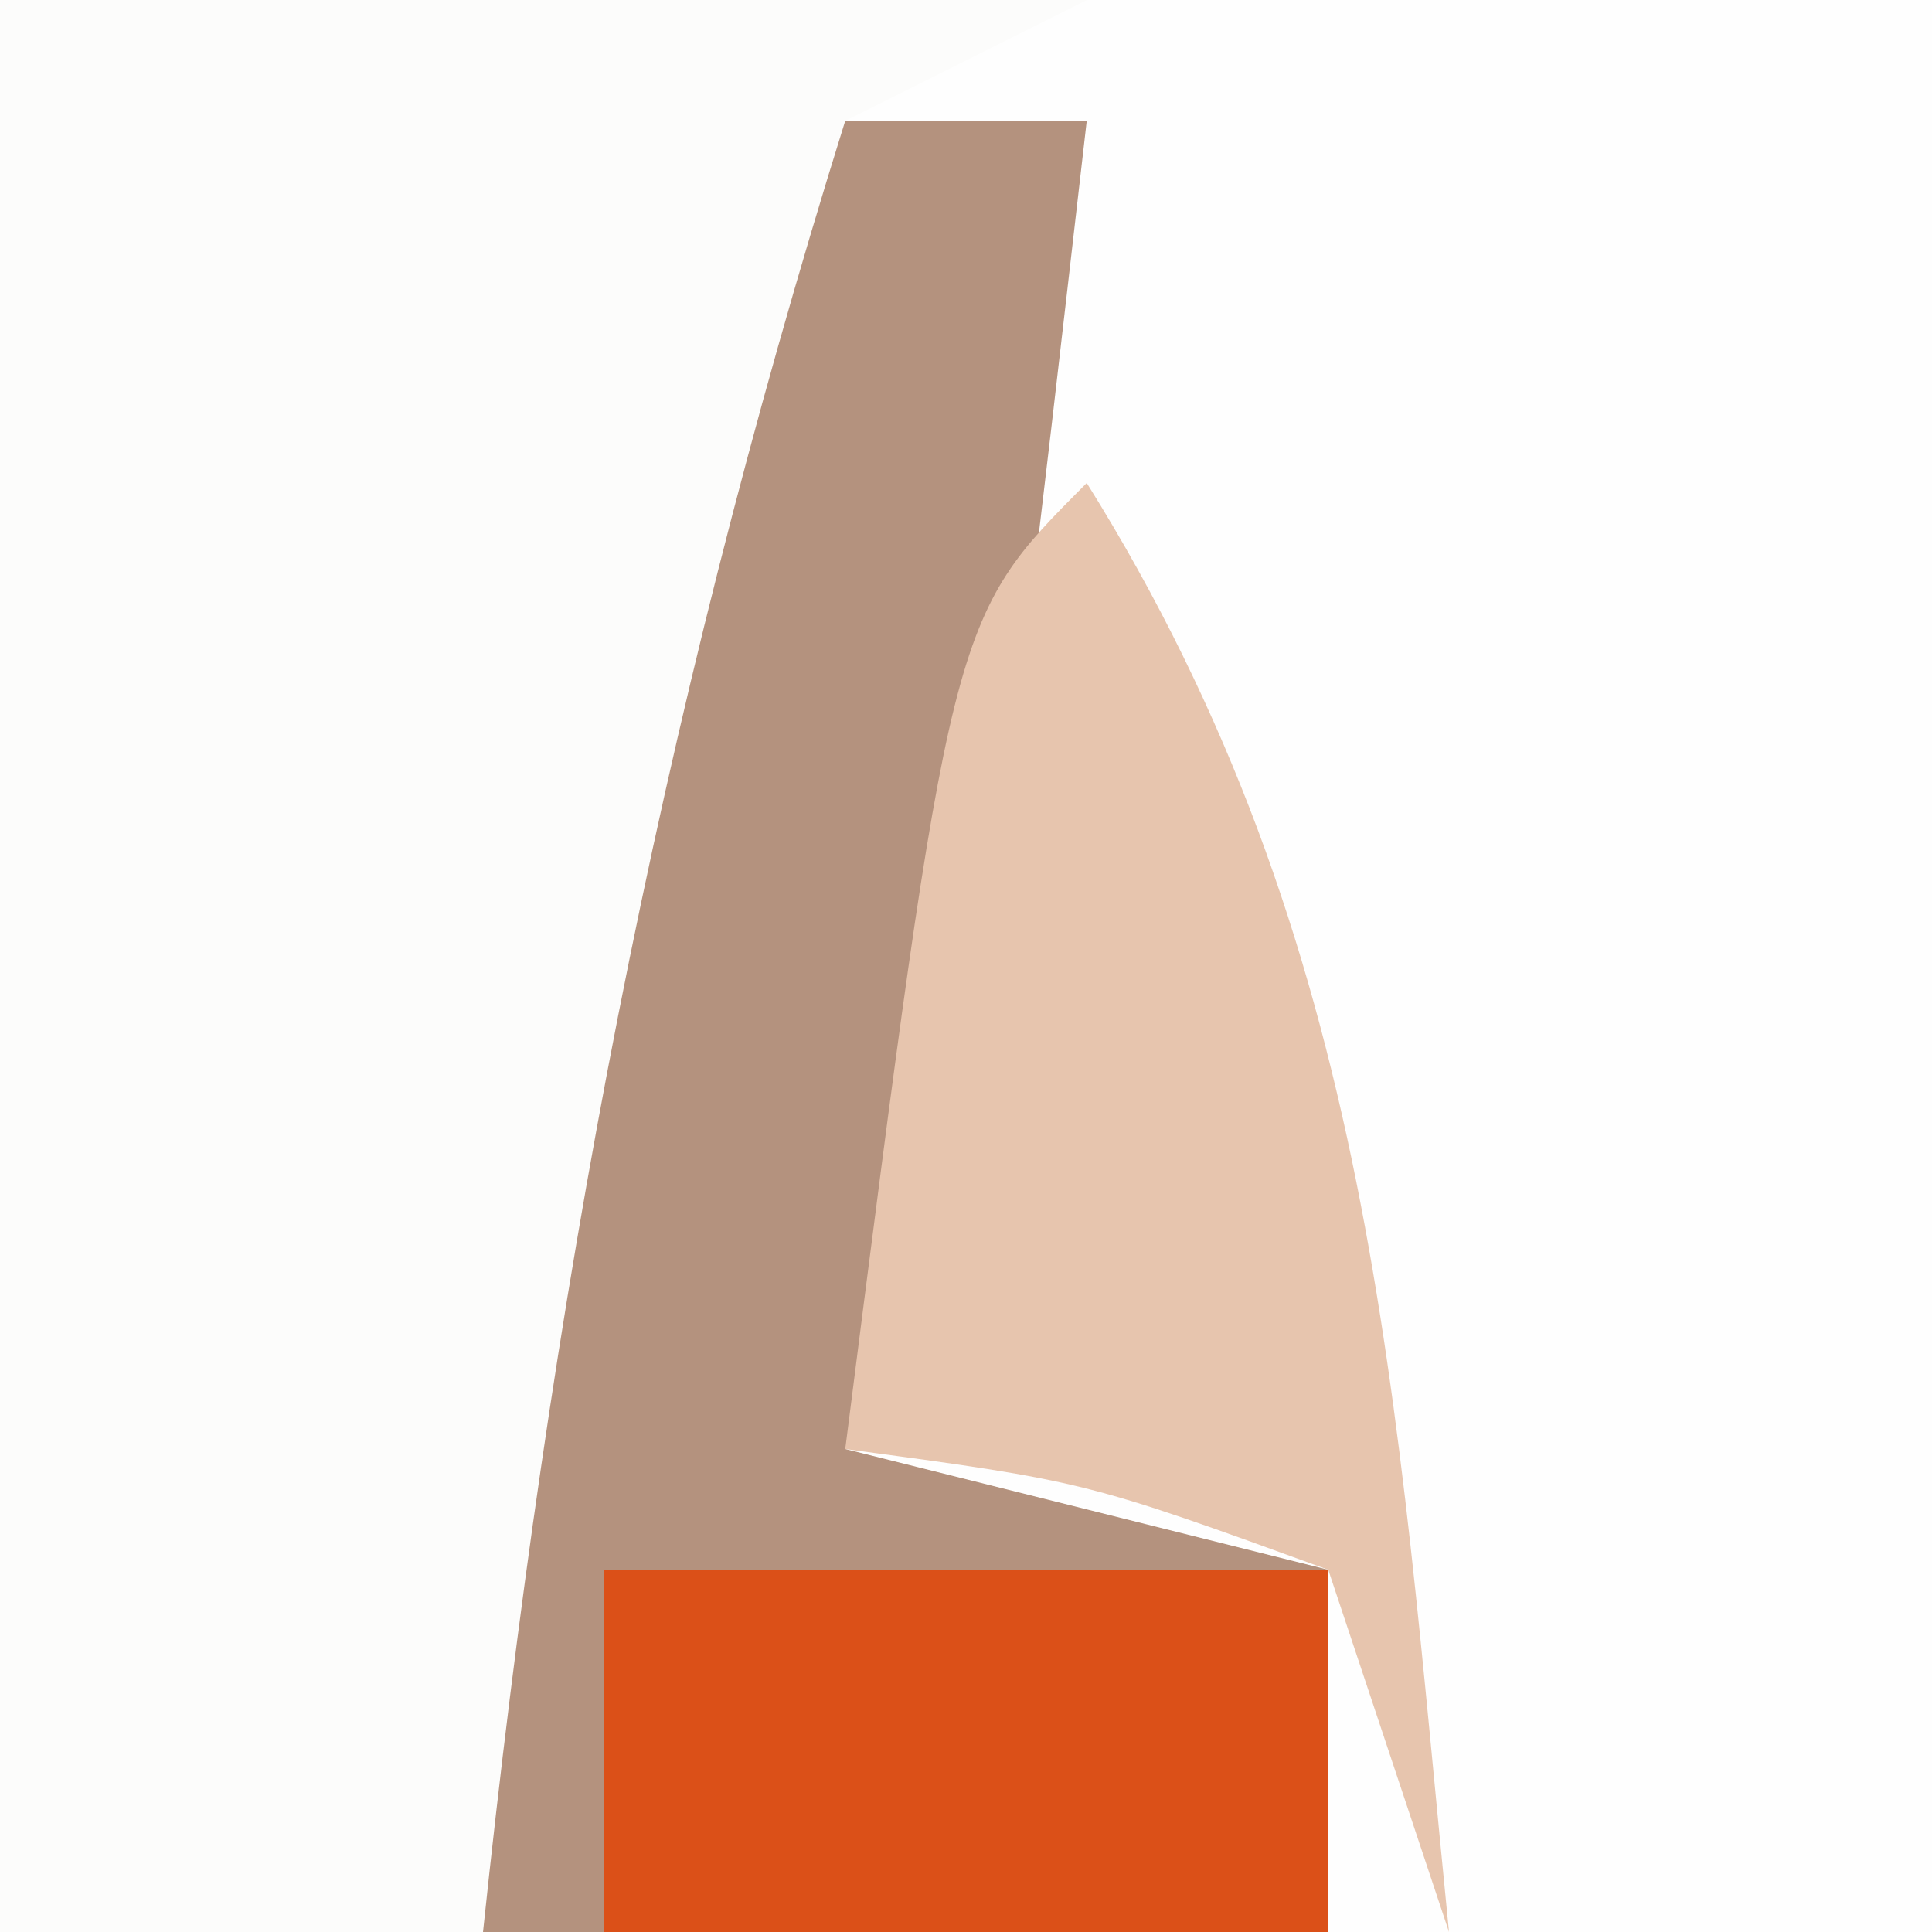
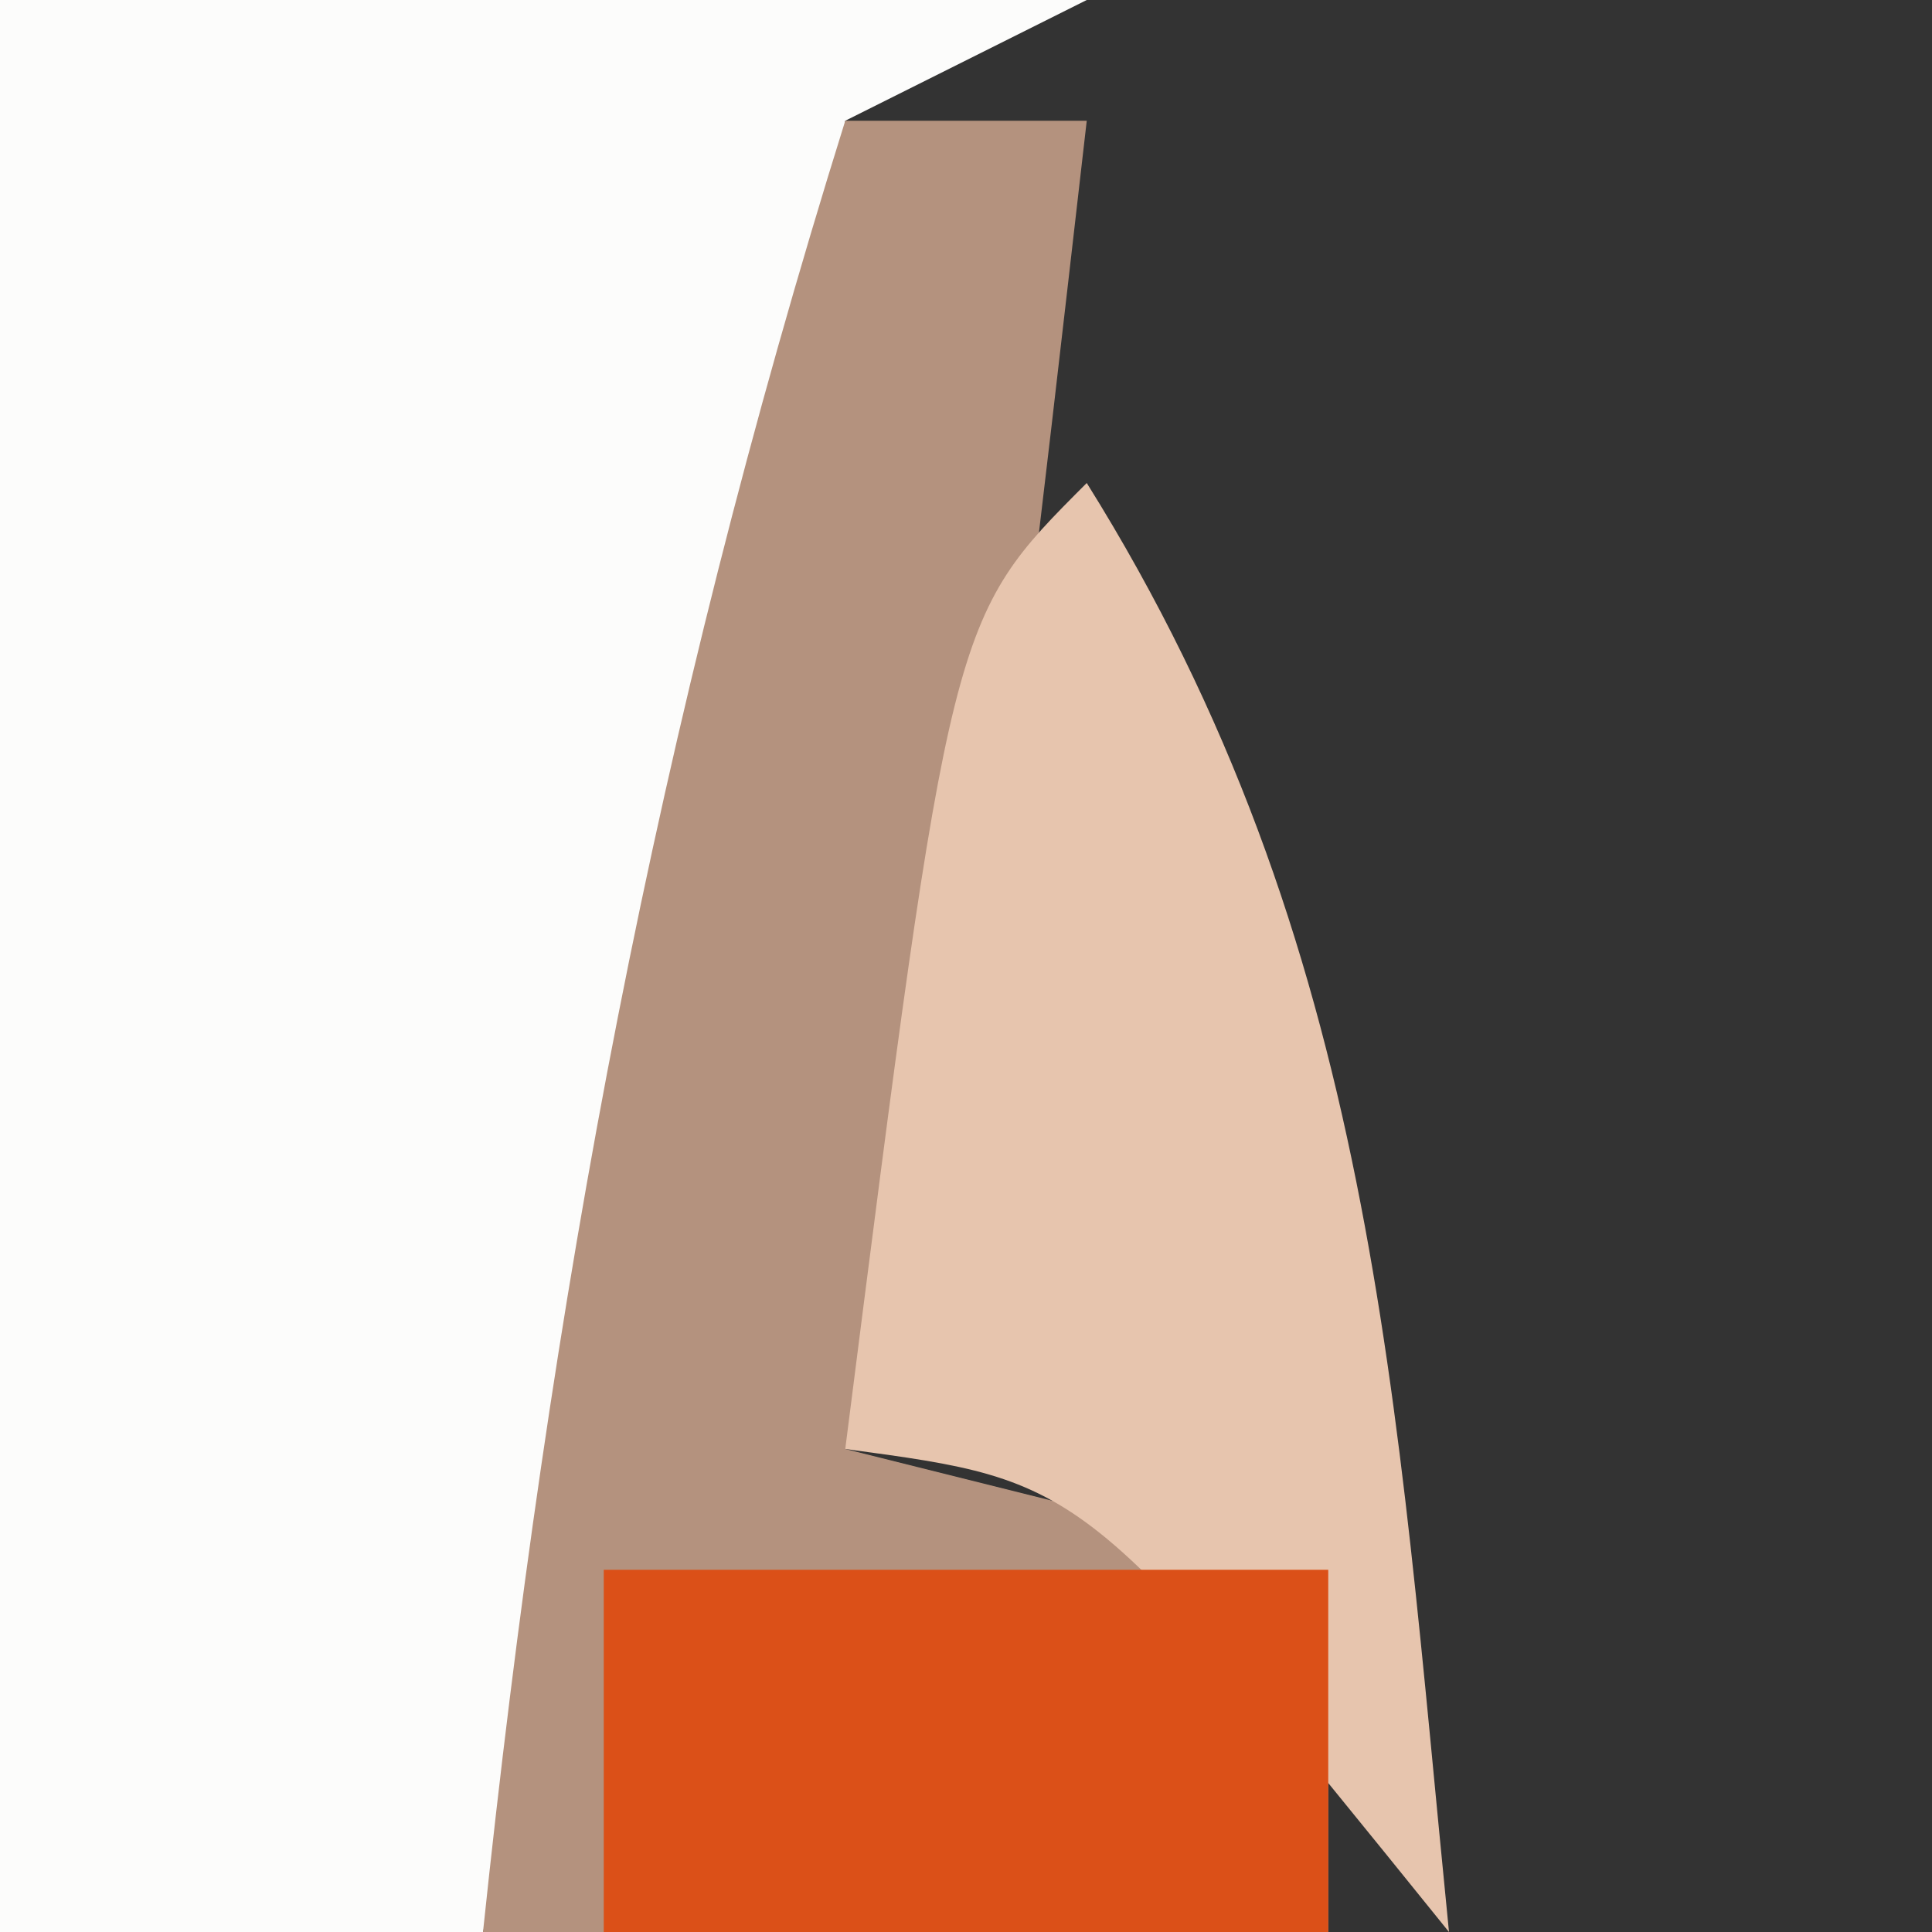
<svg xmlns="http://www.w3.org/2000/svg" width="16" height="16">
  <rect width="100%" height="100%" fill="#333333" stroke="none" />
-   <path d="M0 0 C5.28 0 10.56 0 16 0 C16 5.28 16 10.56 16 16 C10.72 16 5.44 16 0 16 C0 10.72 0 5.44 0 0 Z " fill="#FEFEFE" transform="translate(0,0)" />
  <path d="M0 0 C2.97 0 5.94 0 9 0 C8.01 0.495 8.01 0.495 7 1 C6.62 3.326 6.297 5.662 6 8 C5.396 10.686 4.701 13.336 4 16 C2.68 16 1.36 16 0 16 C0 10.72 0 5.44 0 0 Z " fill="#FCFCFB" transform="translate(0,0)" />
  <path d="M0 0 C0.66 0 1.32 0 2 0 C1.125 7.625 1.125 7.625 0 11 C1.32 11.33 2.64 11.66 4 12 C4 12.99 4 13.98 4 15 C1.69 15 -0.62 15 -3 15 C-2.449 9.761 -1.571 5.026 0 0 Z " fill="#B4927E" transform="translate(7,1)" />
-   <path d="M0 0 C2.391 3.825 2.56 7.597 3 12 C2.67 11.01 2.34 10.02 2 9 C-0.015 8.267 -0.015 8.267 -2 8 C-1.125 1.125 -1.125 1.125 0 0 Z " fill="#E7C5AE" transform="translate(9,4)" />
+   <path d="M0 0 C2.391 3.825 2.56 7.597 3 12 C-0.015 8.267 -0.015 8.267 -2 8 C-1.125 1.125 -1.125 1.125 0 0 Z " fill="#E7C5AE" transform="translate(9,4)" />
  <path d="M0 0 C1.98 0 3.96 0 6 0 C6 0.99 6 1.98 6 3 C4.02 3 2.04 3 0 3 C0 2.01 0 1.02 0 0 Z " fill="#DB5018" transform="translate(5,13)" />
</svg>